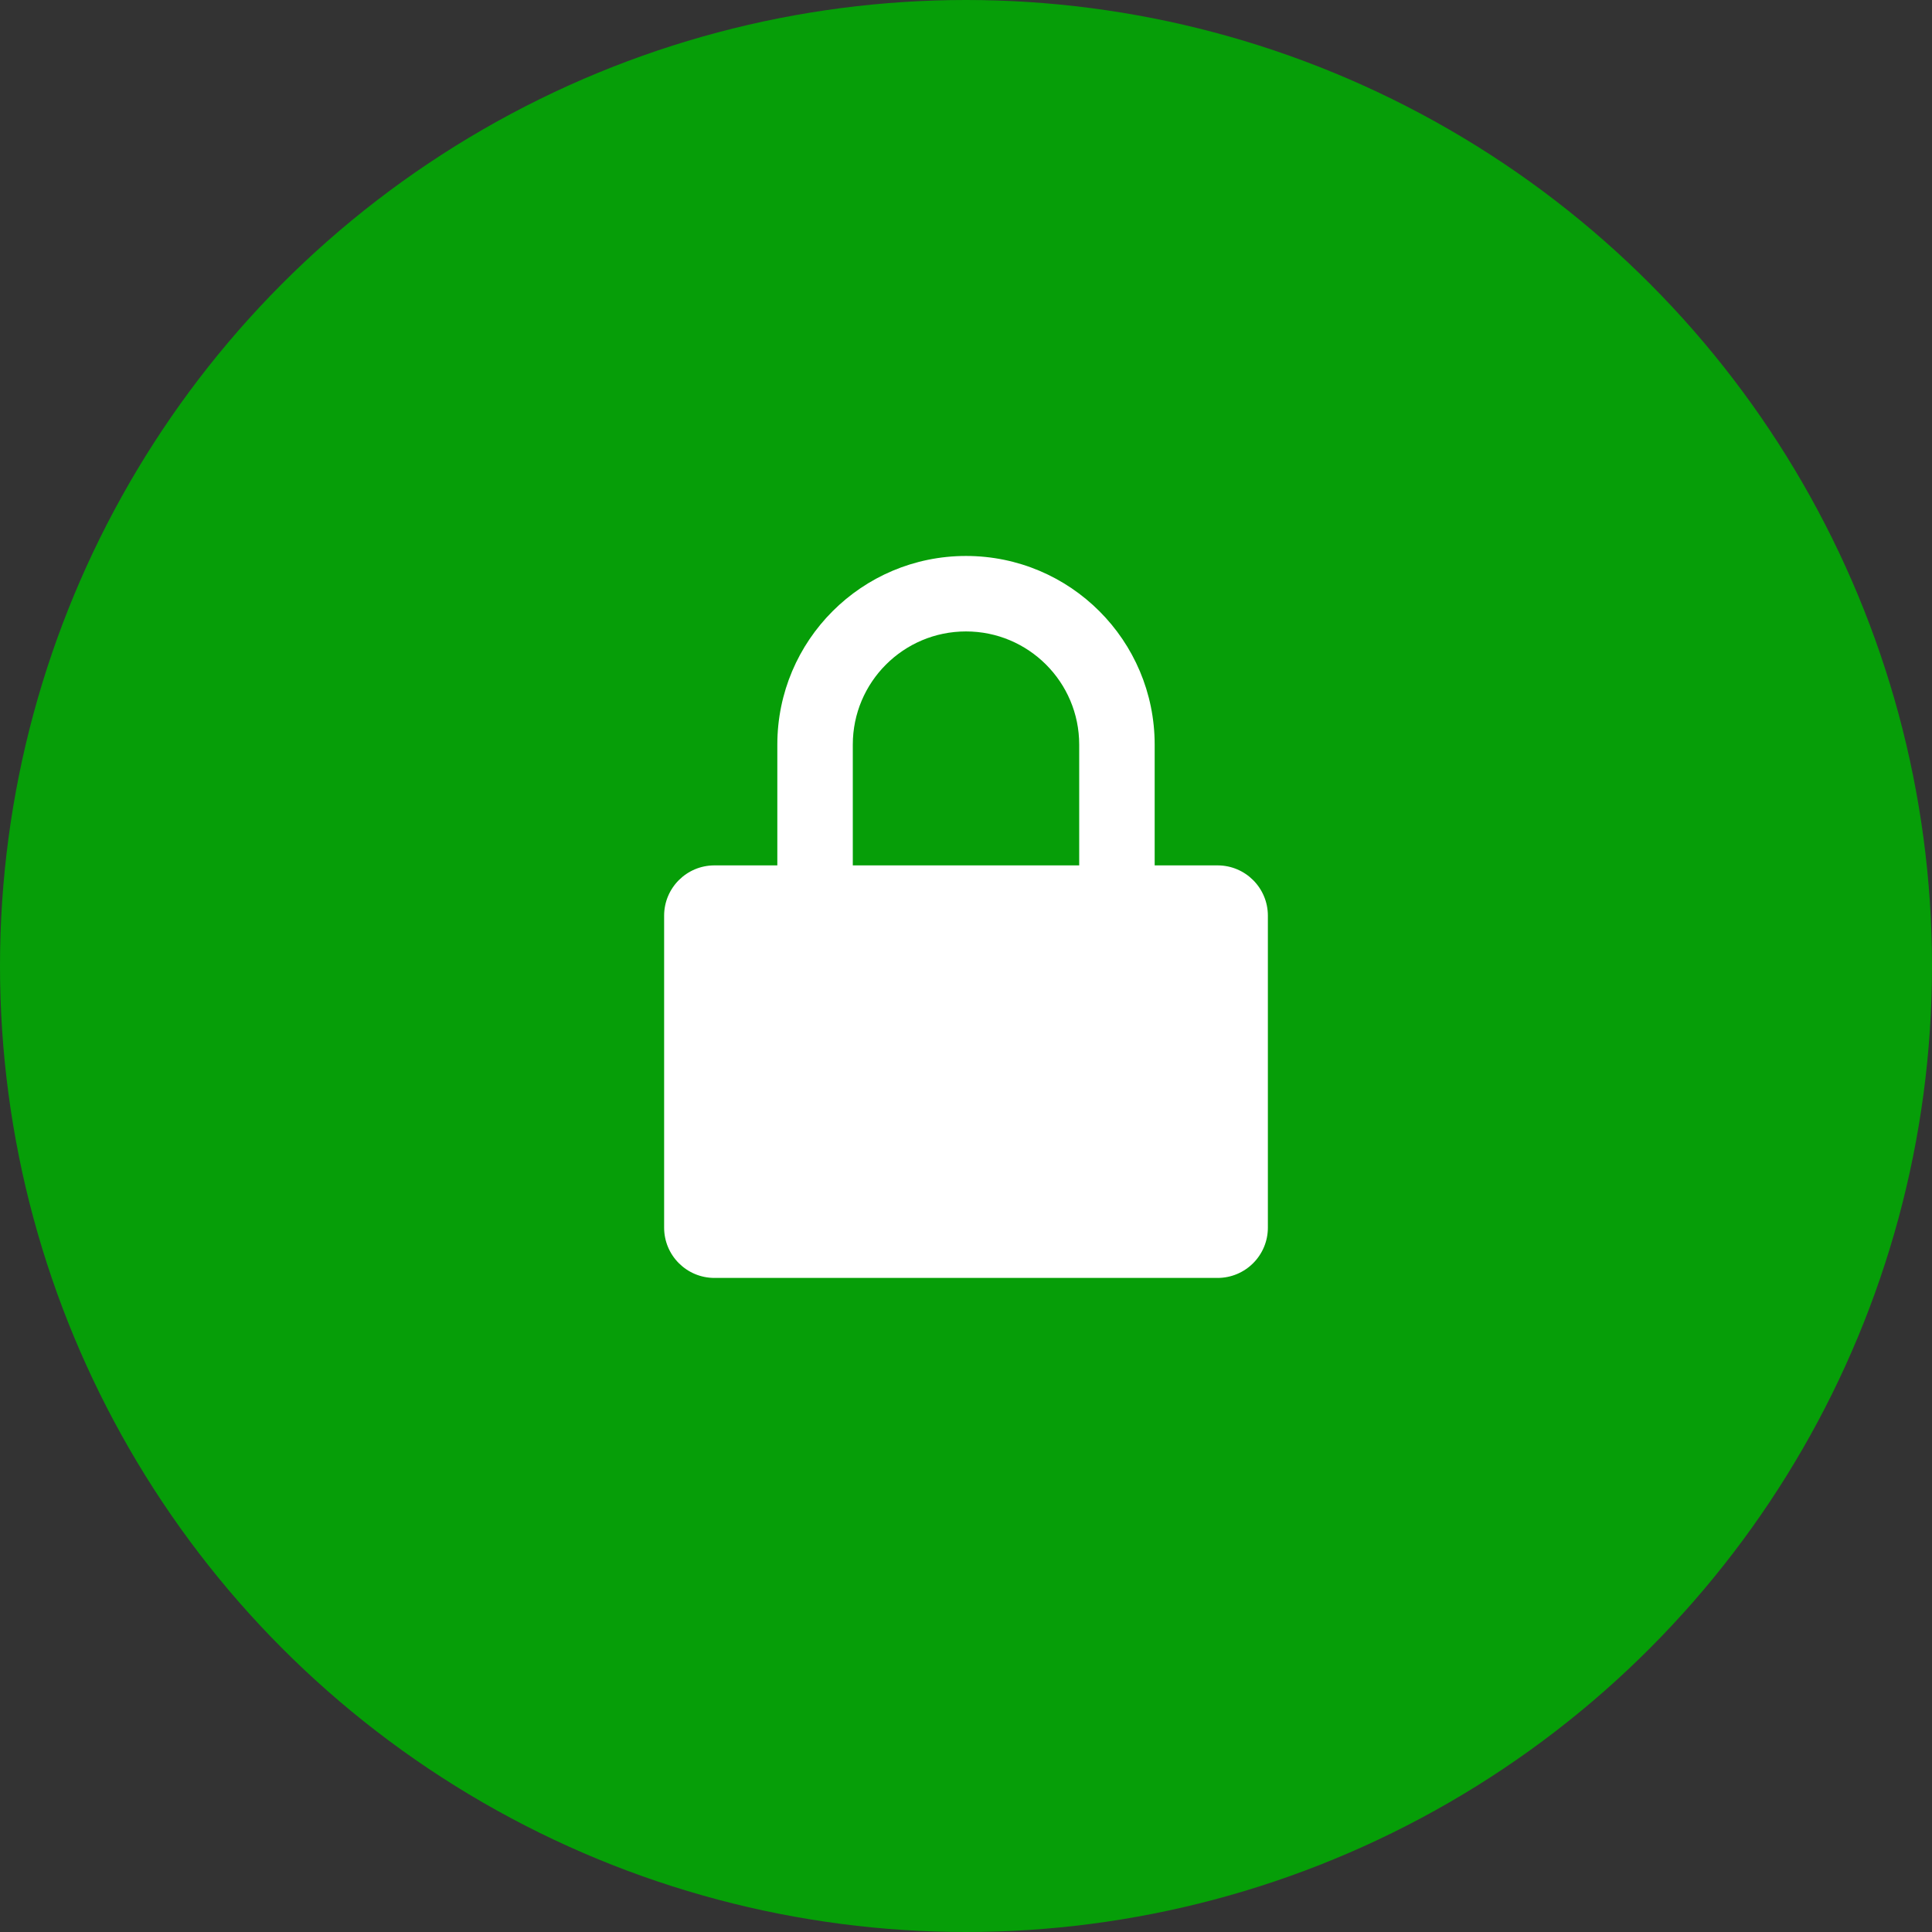
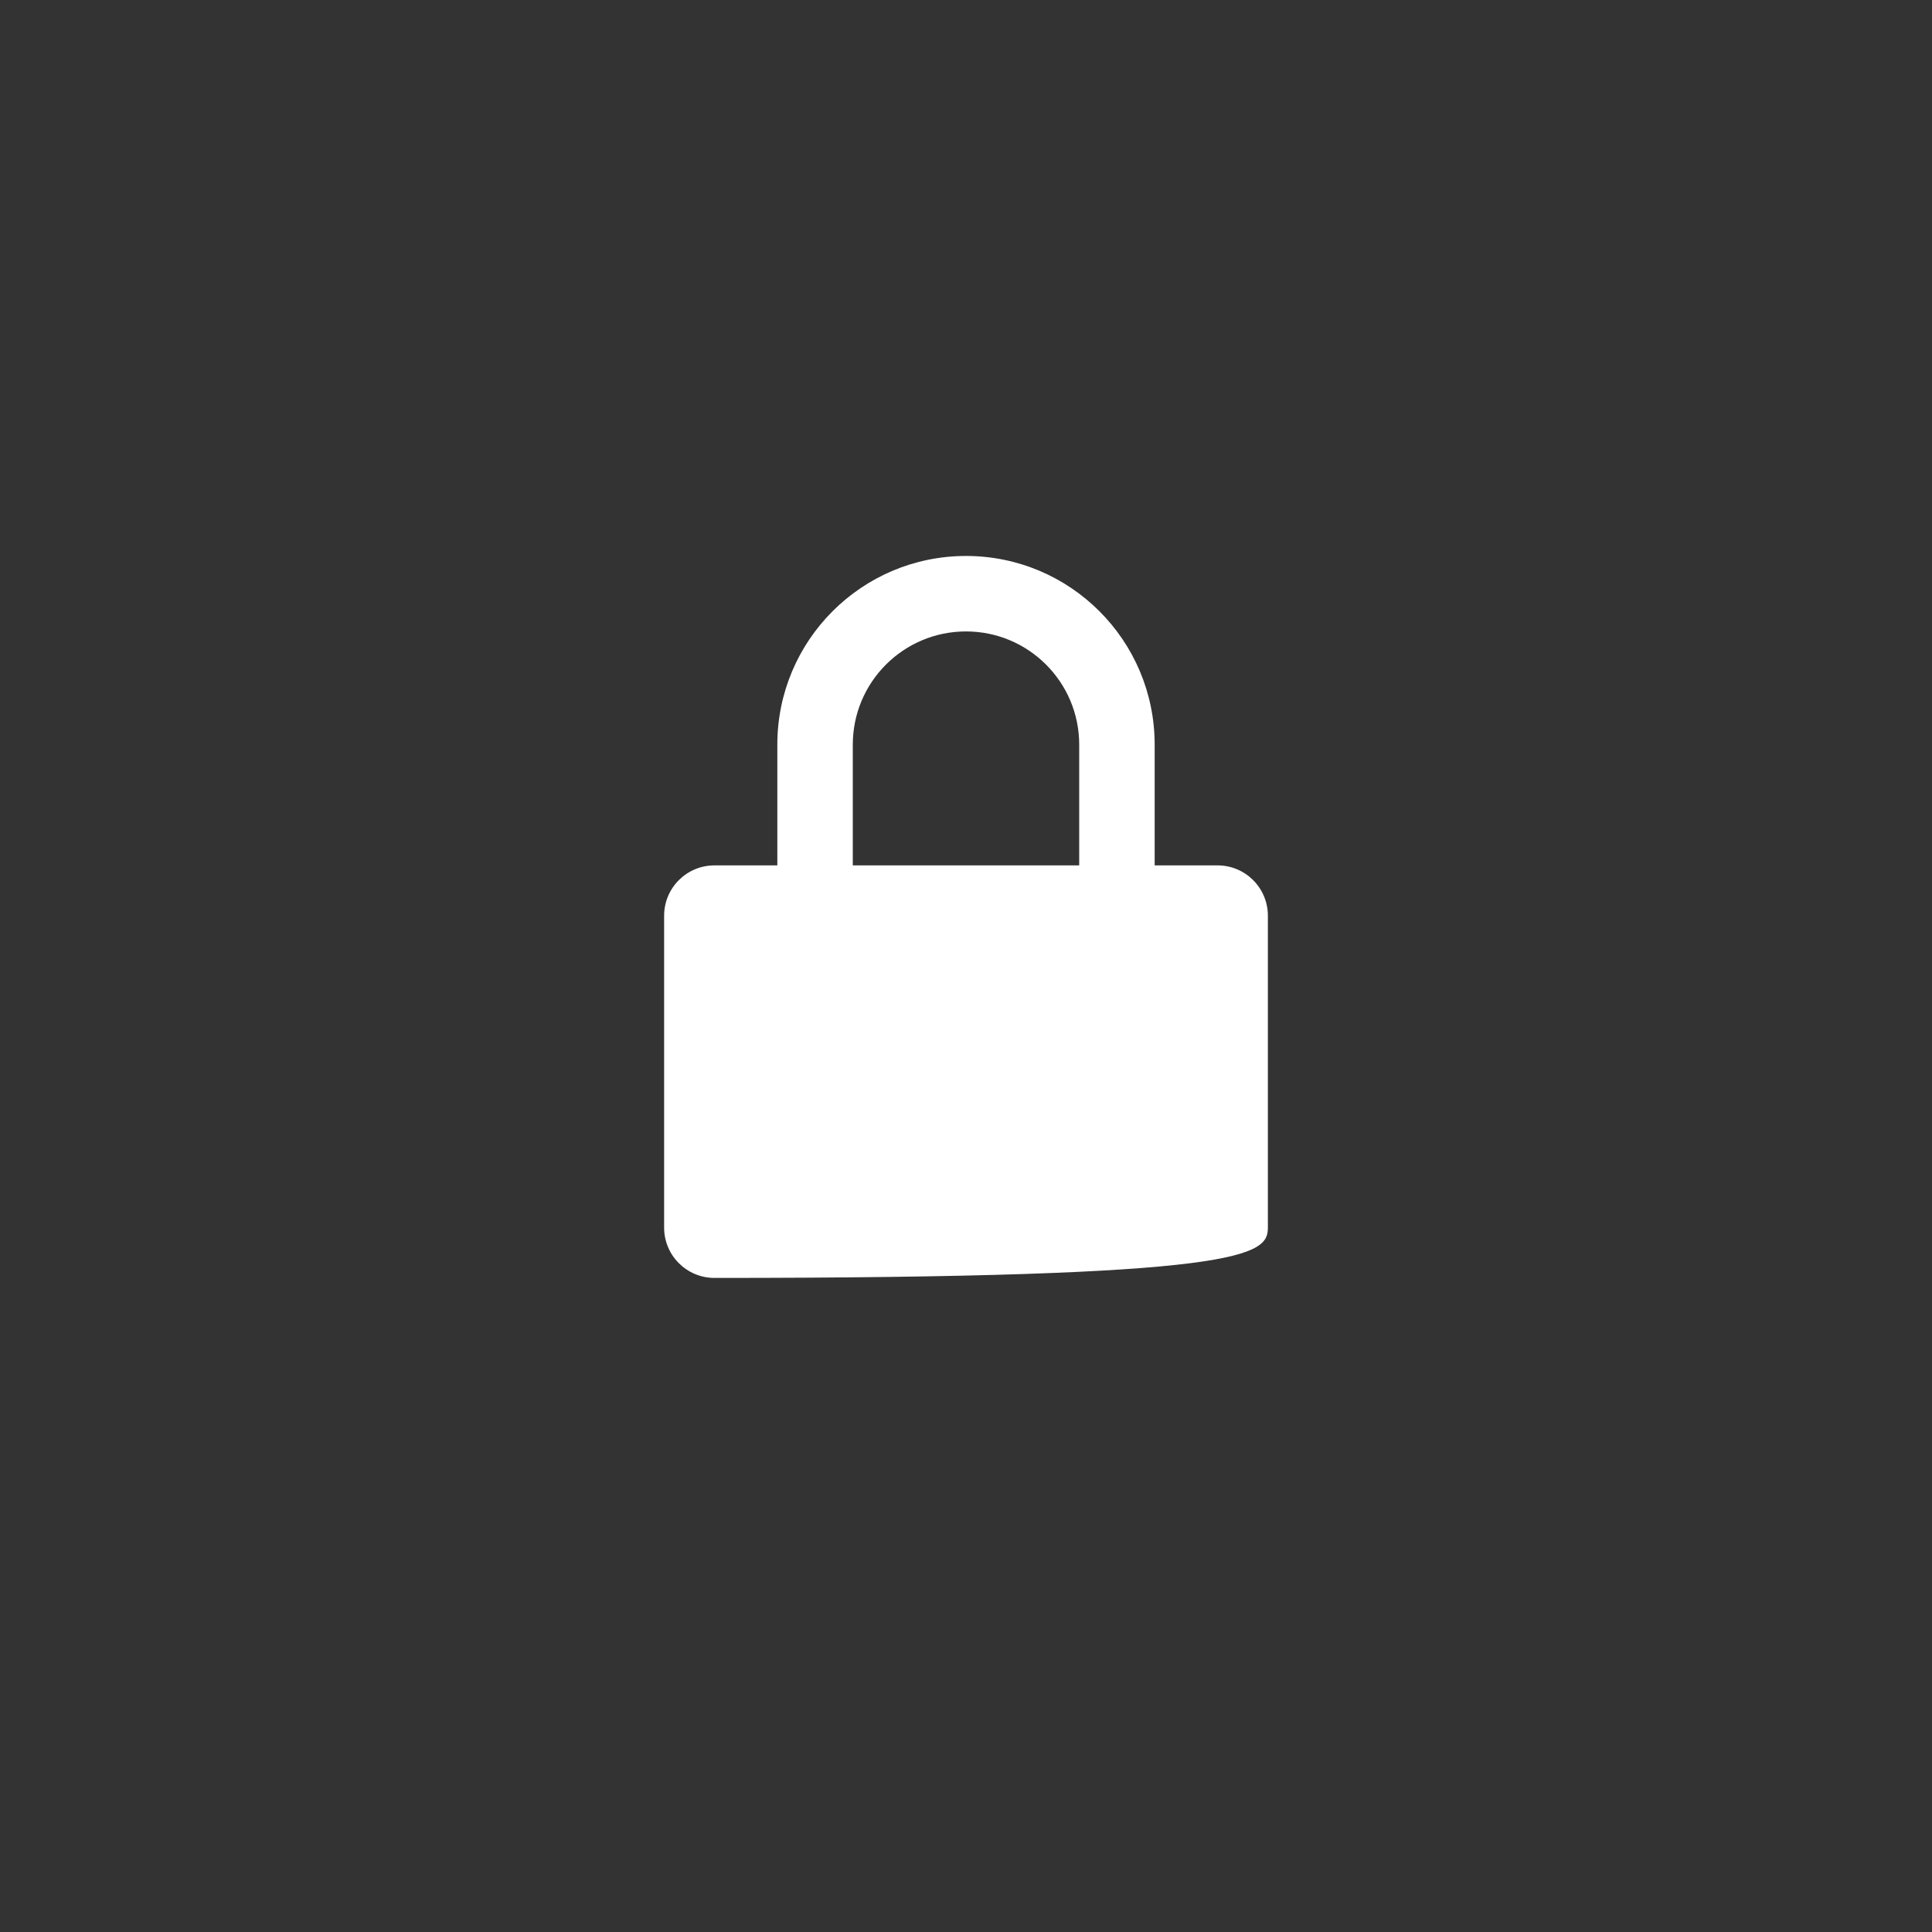
<svg xmlns="http://www.w3.org/2000/svg" width="64" height="64" viewBox="0 0 64 64" fill="none">
  <rect x="0" y="0" width="64" height="64" fill="#333333" stroke="none" />
-   <circle cx="32" cy="32" r="32" fill="#069E08" />
-   <path fill-rule="evenodd" clip-rule="evenodd" d="M32 18.417C28.548 18.417 25.75 21.215 25.75 24.667V28.667H23.667C22.746 28.667 22 29.413 22 30.333V40.667C22 41.587 22.746 42.333 23.667 42.333H40.333C41.254 42.333 42 41.587 42 40.667V30.333C42 29.413 41.254 28.667 40.333 28.667H38.25V24.667C38.25 21.215 35.452 18.417 32 18.417ZM35.75 28.667V24.667C35.75 22.596 34.071 20.917 32 20.917C29.929 20.917 28.25 22.596 28.25 24.667V28.667H35.75Z" fill="white" />
+   <path fill-rule="evenodd" clip-rule="evenodd" d="M32 18.417C28.548 18.417 25.75 21.215 25.75 24.667V28.667H23.667C22.746 28.667 22 29.413 22 30.333V40.667C22 41.587 22.746 42.333 23.667 42.333C41.254 42.333 42 41.587 42 40.667V30.333C42 29.413 41.254 28.667 40.333 28.667H38.25V24.667C38.25 21.215 35.452 18.417 32 18.417ZM35.75 28.667V24.667C35.75 22.596 34.071 20.917 32 20.917C29.929 20.917 28.25 22.596 28.25 24.667V28.667H35.75Z" fill="white" />
</svg>